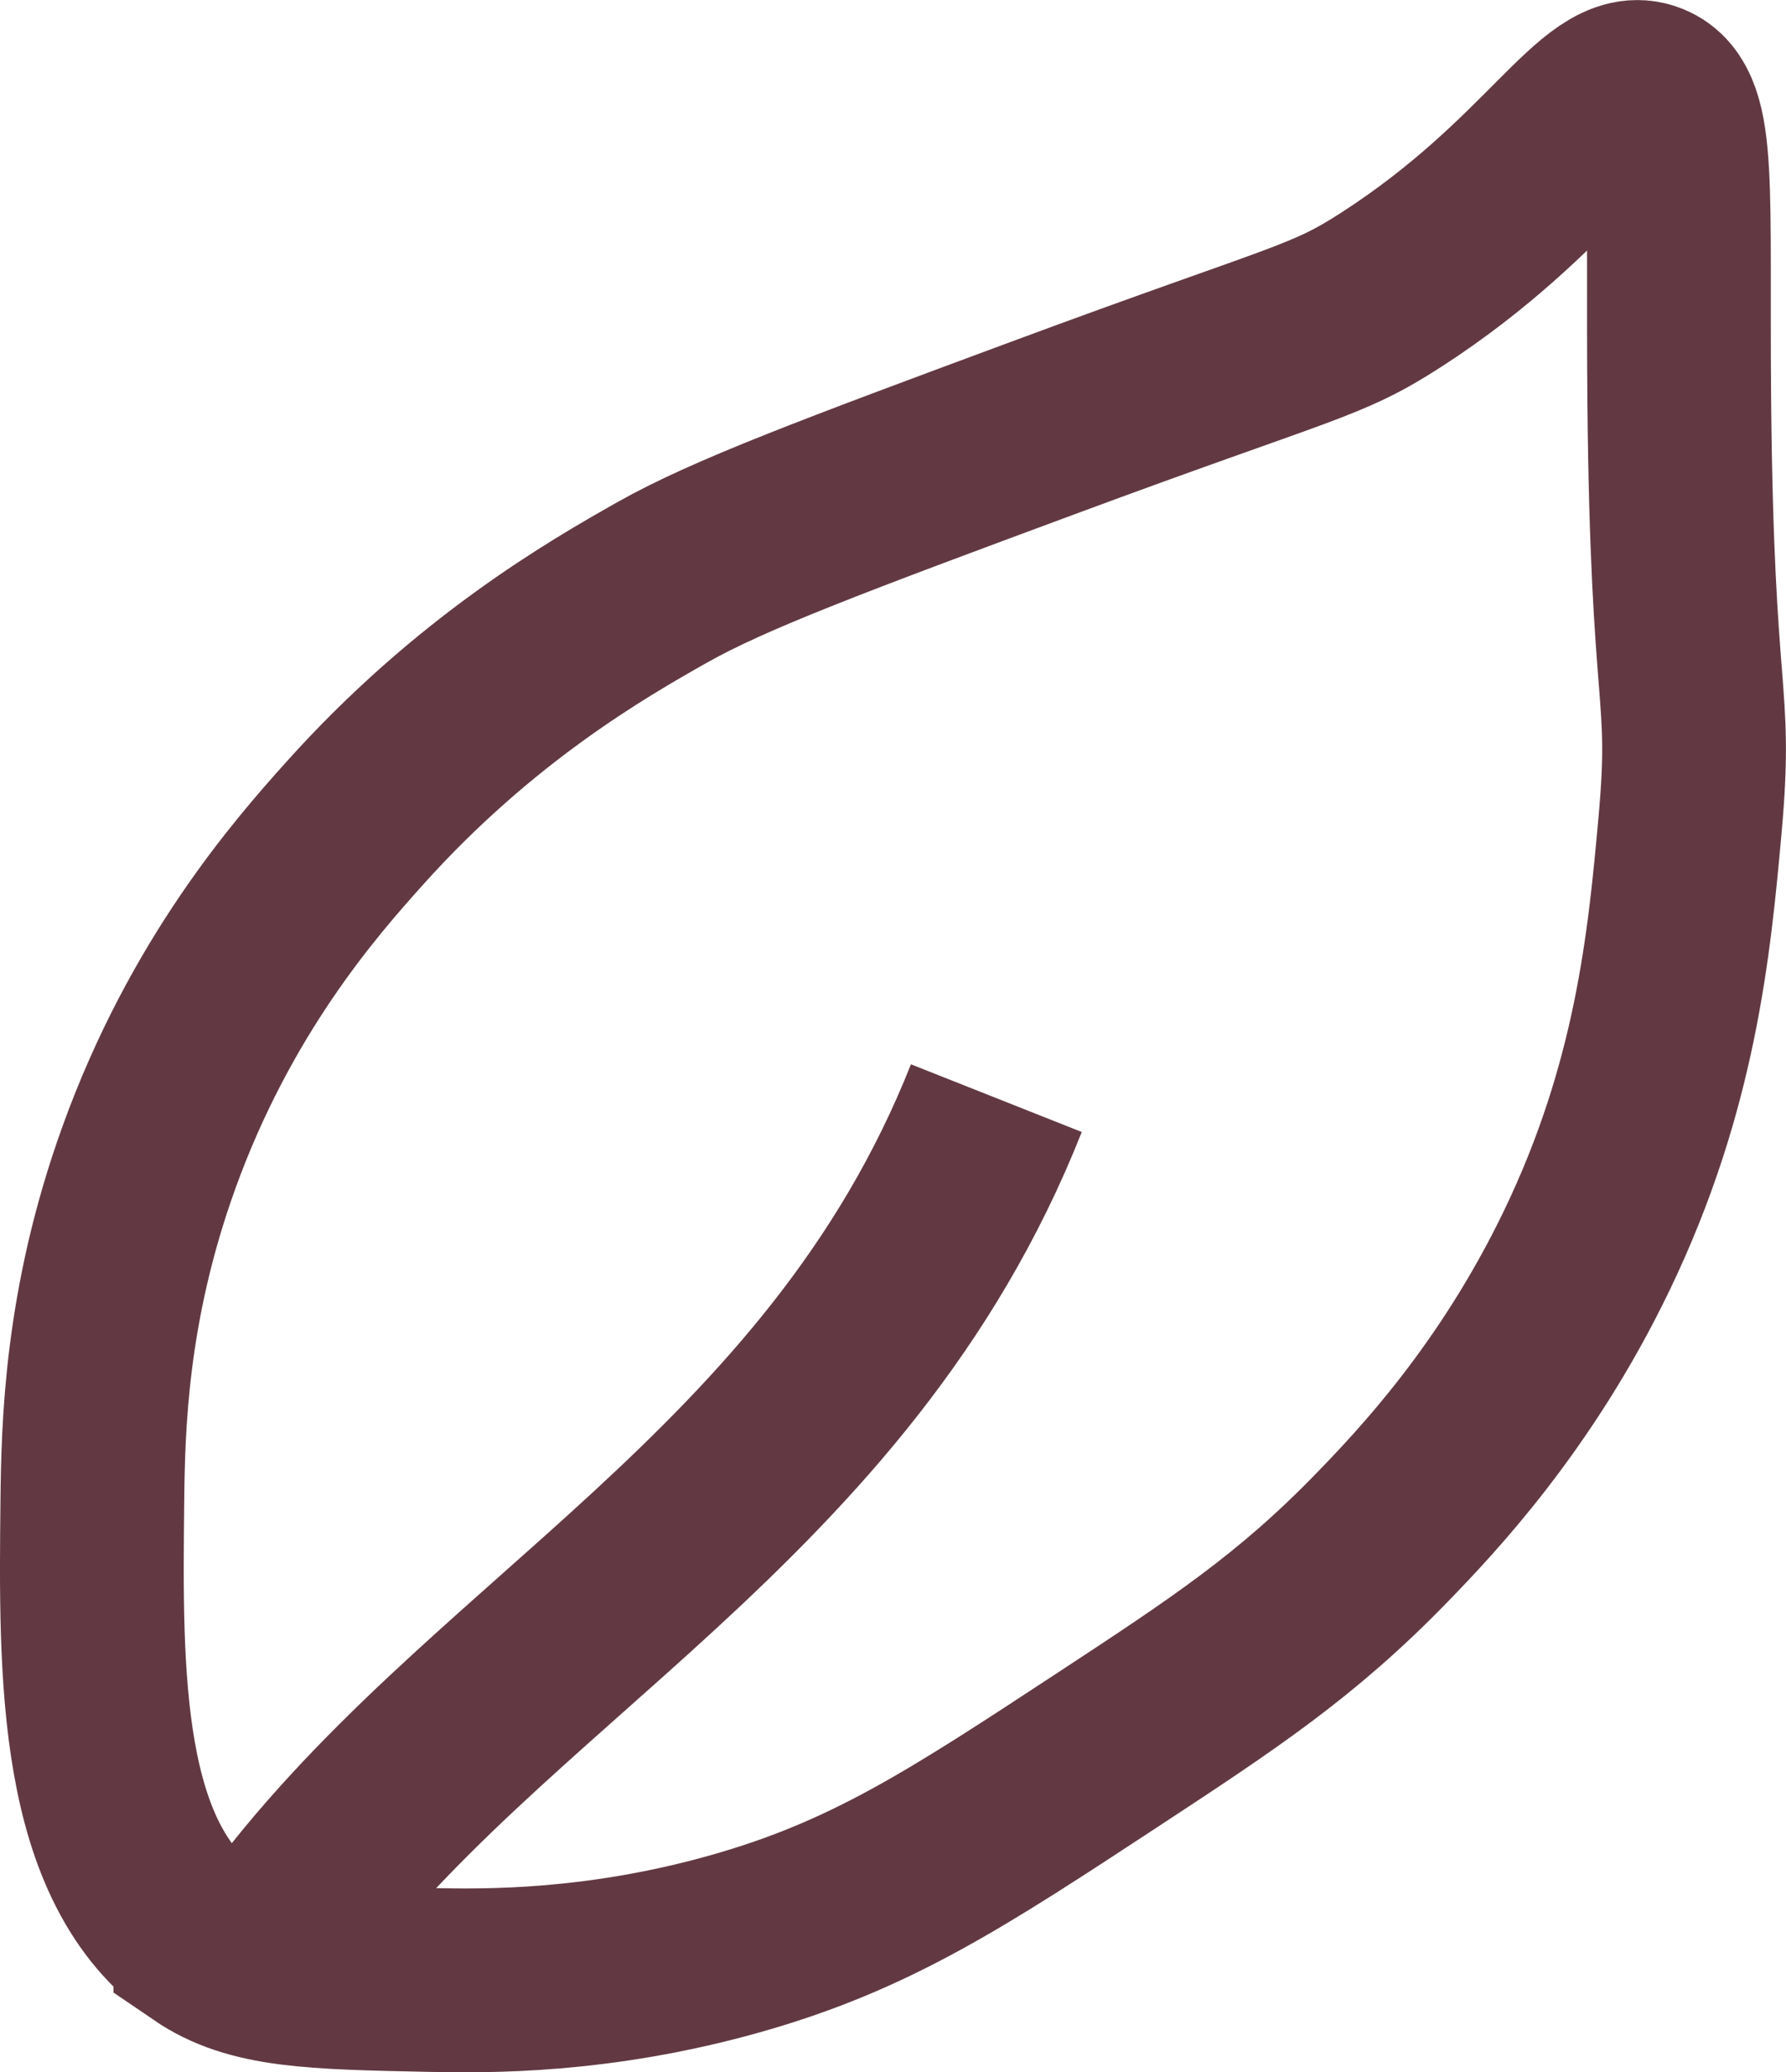
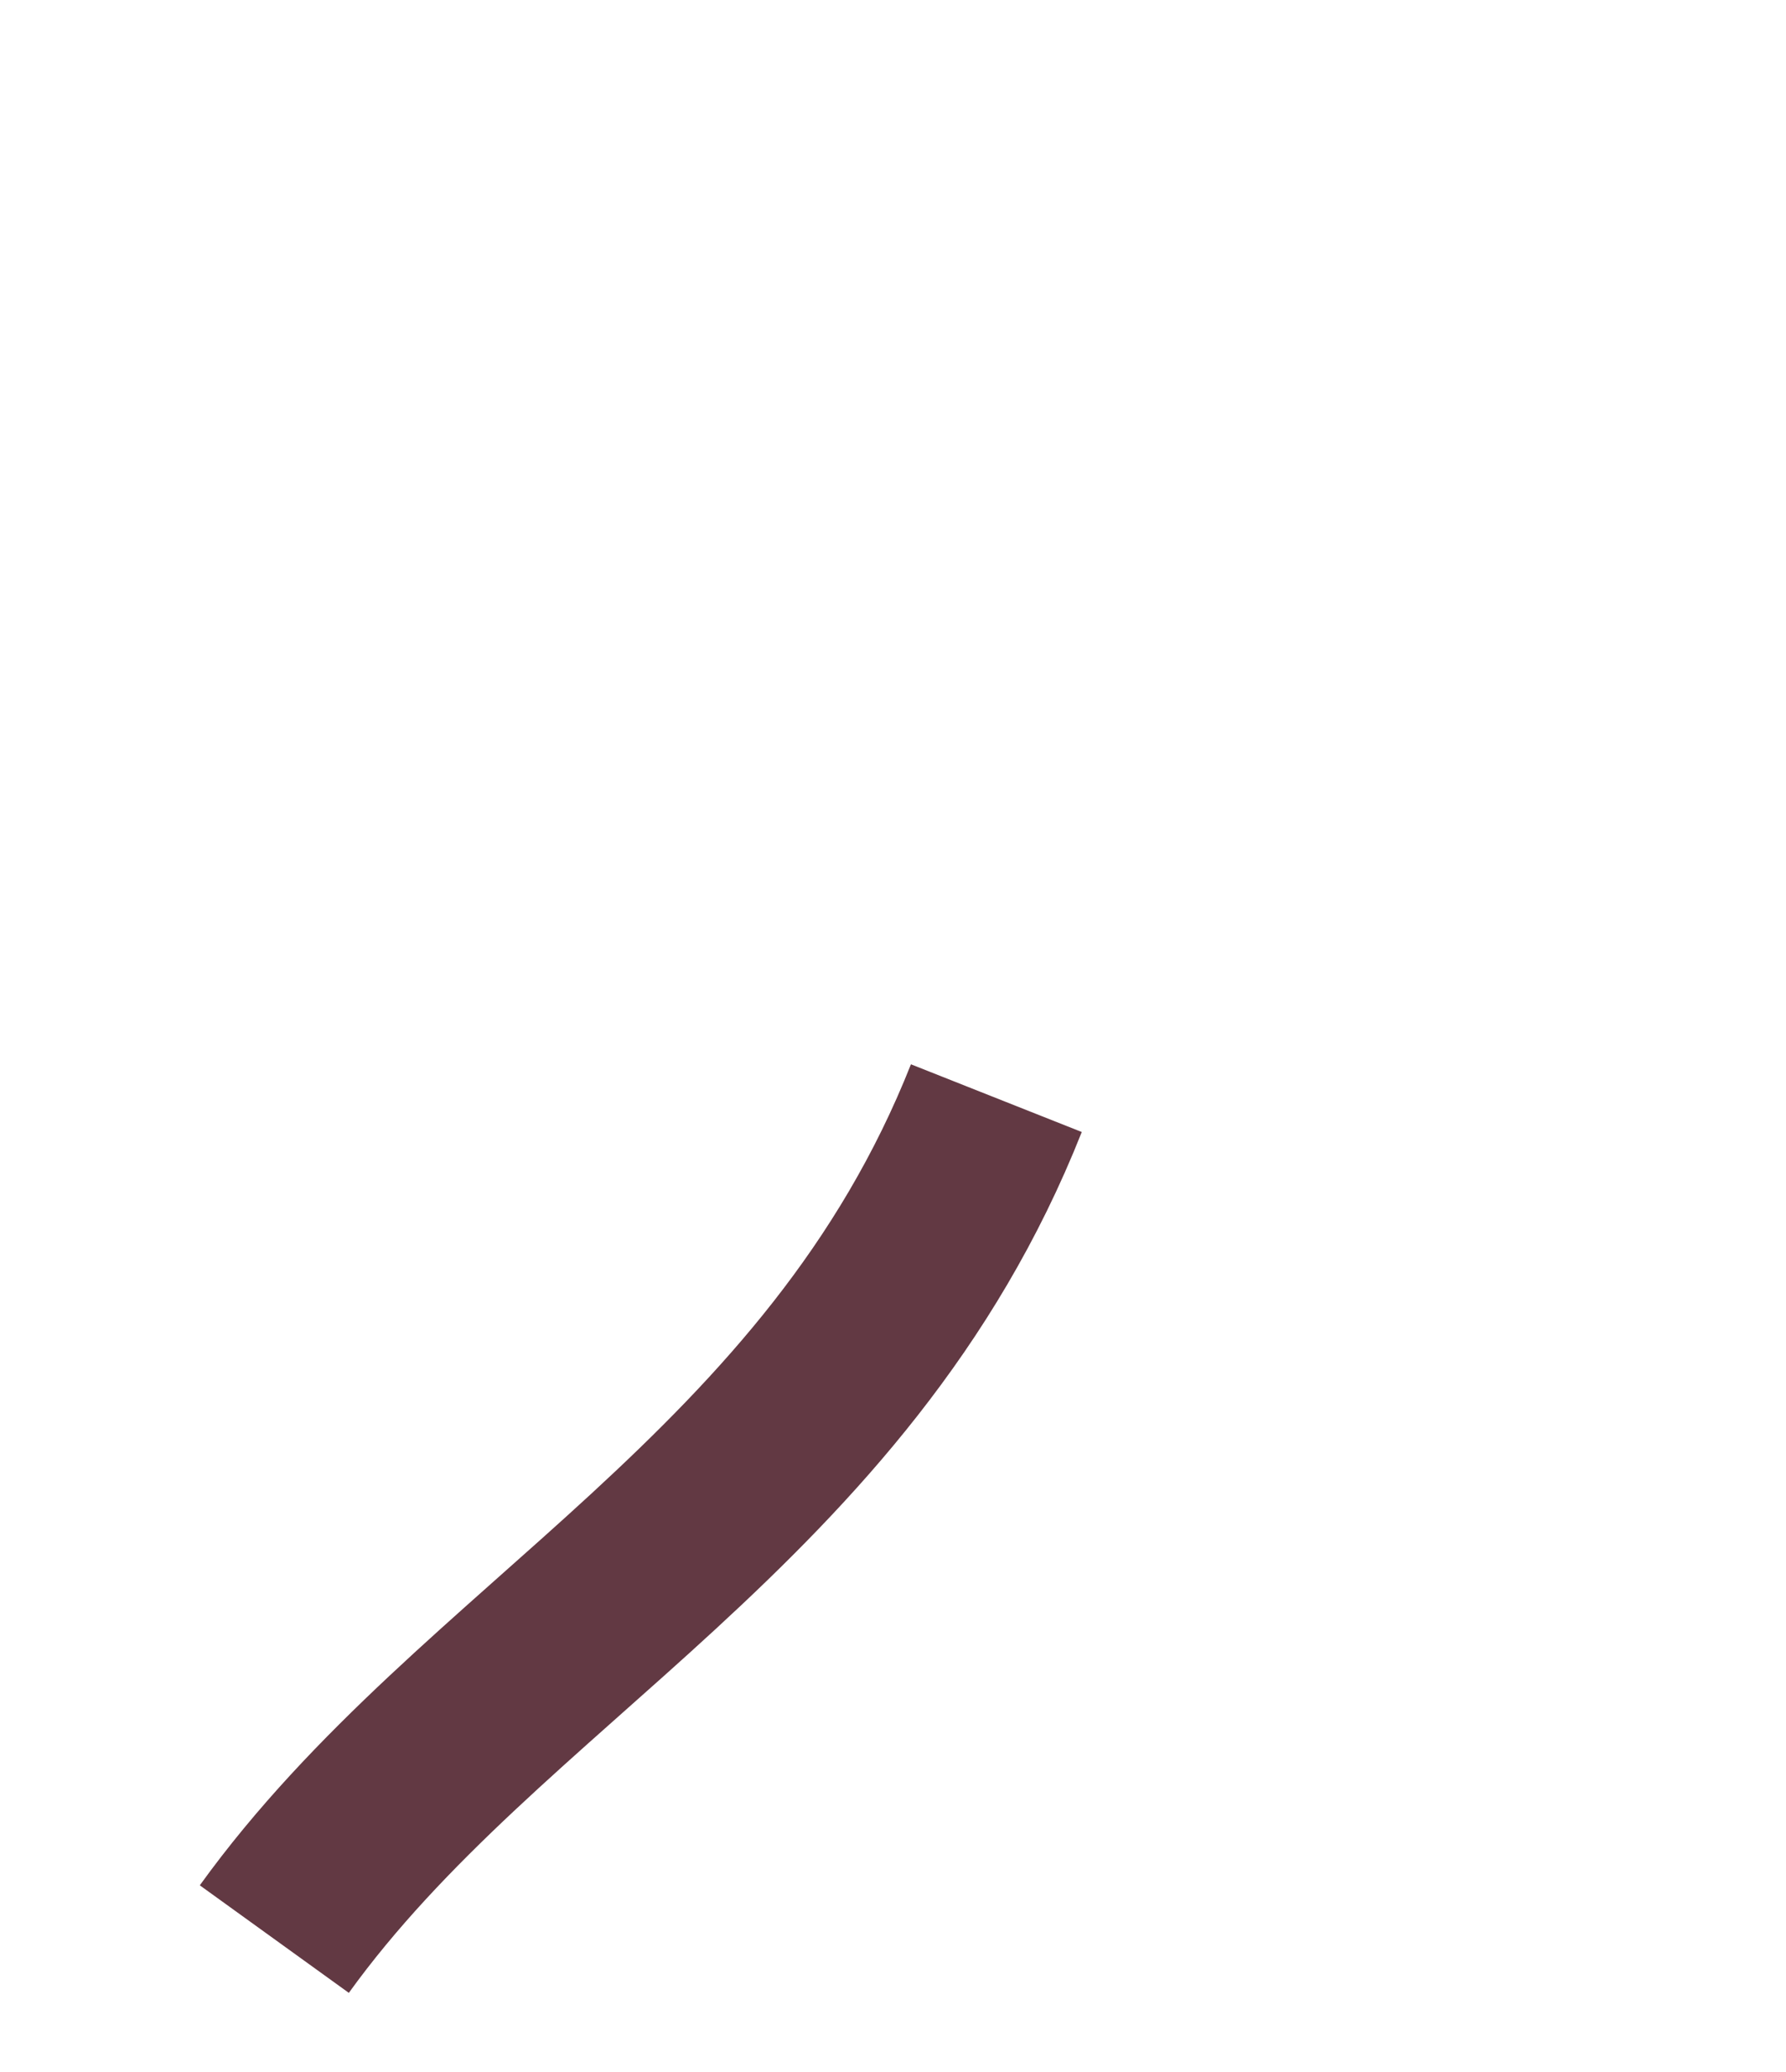
<svg xmlns="http://www.w3.org/2000/svg" viewBox="0 0 233.28 270.53" data-name="Layer 1" id="Layer_1">
  <defs>
    <style>
      .cls-1 {
        fill: none;
        stroke: #623943;
        stroke-miterlimit: 10;
        stroke-width: 24px;
      }
    </style>
  </defs>
-   <path d="M26.82,253.78c-15.27-10.41-15-35.15-14.76-57.69.11-9.78.42-25.64,7.38-44.94,8.09-22.43,20.46-36.5,26.83-43.6,15.68-17.49,31.63-26.66,40.25-31.53,8.74-4.93,22.49-10.06,49.64-20.12,34.71-12.86,36.89-12.47,45.62-18.11,20.99-13.56,27.33-28.03,33.54-25.49,4.93,2.02,3.76,12.31,4.02,40.25.39,40.36,3.02,37.14,1.42,55.01-1.42,15.86-3.25,34.4-13.49,55.68-9.29,19.3-21.05,31.61-26.83,37.57-11.13,11.46-20.7,17.75-35.55,27.5-20.01,13.14-31.21,20.5-48.97,25.49-17.88,5.03-32.4,4.84-39.58,4.7-15.55-.32-23.32-.47-29.52-4.7Z" class="cls-1" />
  <path d="M130.14,143.37c-20.76,52.4-67.29,72.33-94.31,109.79" class="cls-1" />
</svg>